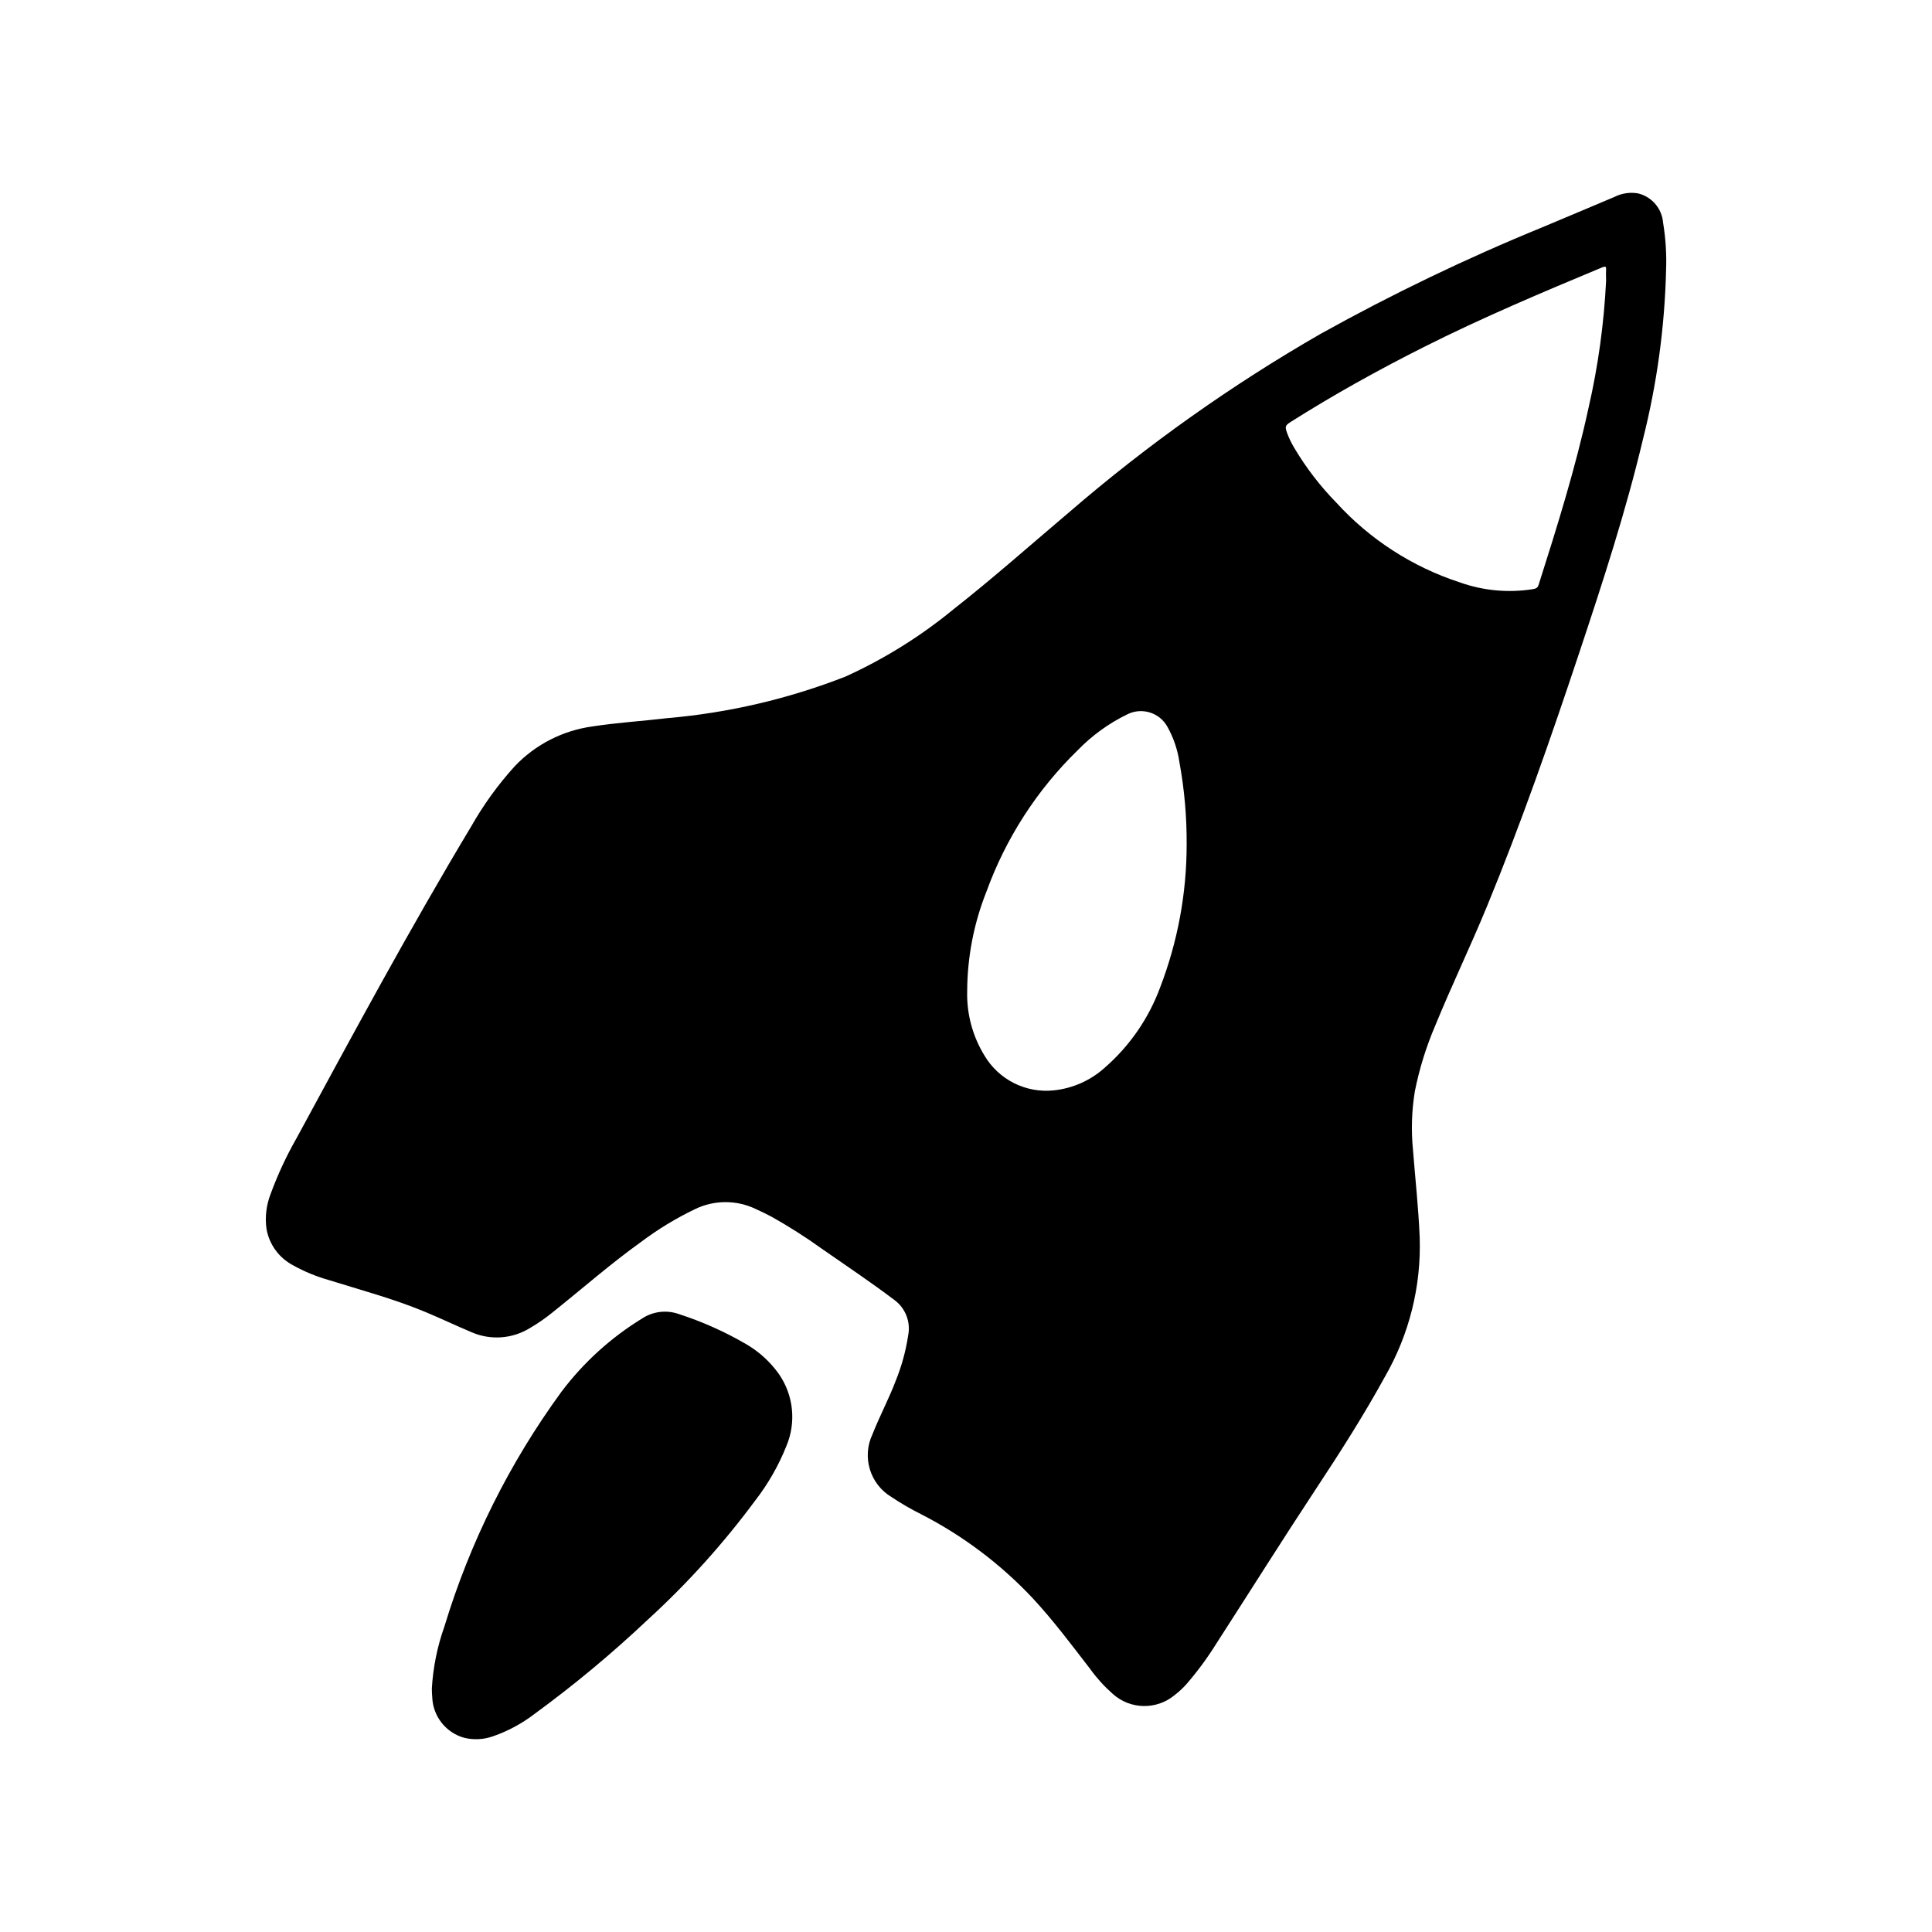
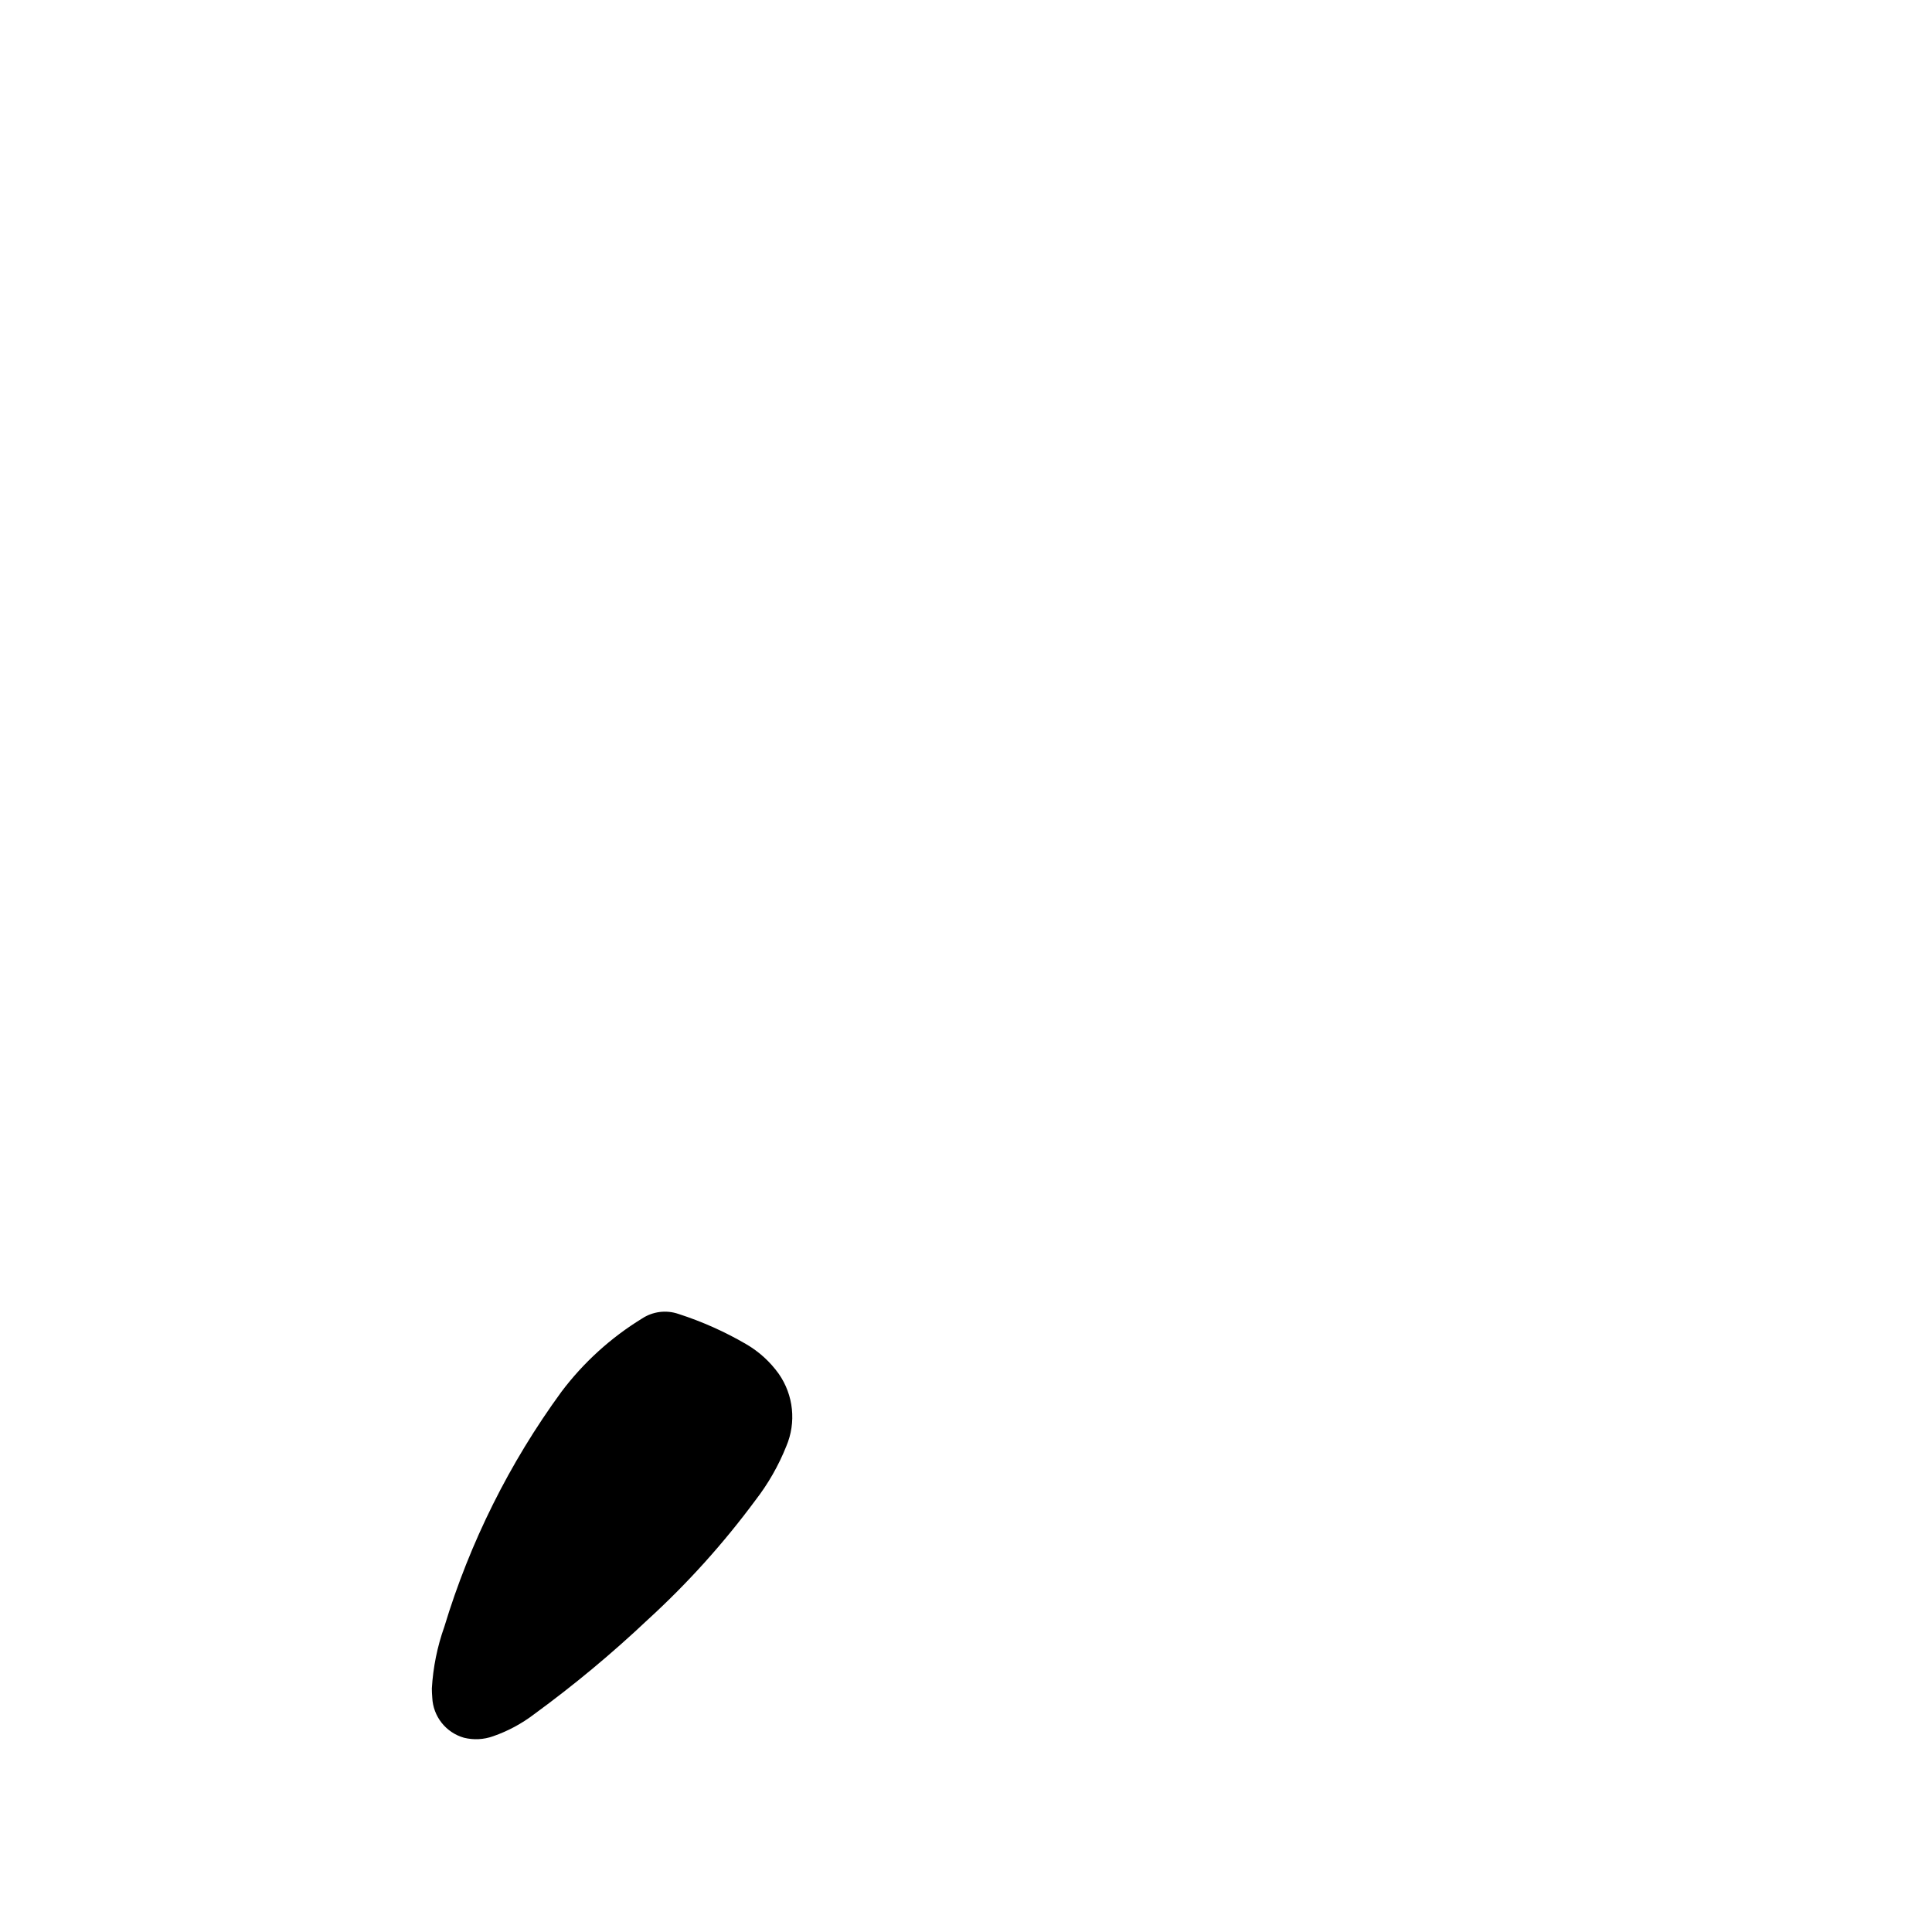
<svg xmlns="http://www.w3.org/2000/svg" fill="#000000" width="800px" height="800px" version="1.1" viewBox="144 144 512 512">
  <g>
-     <path d="m221.61 479.29c3.012 1.68 6.207 3 9.527 3.938 8.508 2.66 17.145 4.953 25.402 8.383 4.195 1.738 8.297 3.707 12.484 5.465 4.988 2.152 10.715 1.746 15.352-1.09 2.195-1.277 4.285-2.731 6.25-4.344 7.746-6.188 15.207-12.746 23.285-18.531 4.453-3.344 9.223-6.246 14.242-8.66 5.09-2.481 11.039-2.5 16.145-0.047 1.379 0.637 2.746 1.273 4.086 1.992 4.648 2.598 9.145 5.461 13.469 8.574 6.43 4.473 12.934 8.824 19.184 13.547 2.949 2.172 4.363 5.859 3.629 9.445-0.613 4.047-1.699 8.012-3.227 11.809-1.836 4.871-4.297 9.445-6.211 14.305-2.875 6.035-0.672 13.27 5.074 16.68 2.488 1.664 5.078 3.168 7.758 4.504 11.078 5.672 21.098 13.211 29.621 22.285 5.512 5.934 10.328 12.406 15.266 18.797h-0.004c1.73 2.394 3.723 4.59 5.938 6.543 4.613 4.168 11.586 4.32 16.383 0.363 1.172-0.898 2.258-1.906 3.234-3.016 2.918-3.383 5.57-6.988 7.926-10.785 8.793-13.633 17.422-27.379 26.363-40.934 6.406-9.707 12.676-19.516 18.27-29.727h0.004c6.422-11.188 9.602-23.945 9.176-36.84-0.316-7.785-1.18-15.523-1.785-23.285-0.5-5.144-0.336-10.328 0.496-15.43 1.195-6 3.016-11.863 5.43-17.484 4.32-10.57 9.289-20.867 13.641-31.434 9.125-22.152 16.996-44.77 24.555-67.488 6.203-18.648 12.305-37.328 16.84-56.465 3.695-14.641 5.746-29.652 6.117-44.75 0.16-4.203-0.102-8.41-0.789-12.559-0.289-3.766-2.973-6.914-6.644-7.801-2.117-0.363-4.297-0.043-6.219 0.922-6.375 2.676-12.738 5.398-19.129 8.055-20.125 8.234-39.742 17.664-58.746 28.234-23.68 13.617-46.008 29.457-66.688 47.305-10.172 8.605-20.137 17.461-30.621 25.695-8.715 7.164-18.328 13.16-28.598 17.828-15.117 5.914-31.004 9.625-47.176 11.02-6.629 0.789-13.305 1.188-19.91 2.203v0.004c-7.898 1.074-15.191 4.824-20.664 10.617-4.375 4.84-8.207 10.141-11.43 15.809-16.27 27.086-31.25 54.891-46.305 82.656-2.723 4.766-5.039 9.754-6.926 14.91-1.125 2.918-1.488 6.078-1.055 9.18 0.723 4.106 3.301 7.644 6.981 9.602zm221.09-145.96c3.894-1.98 8.656-0.488 10.723 3.359 1.613 2.906 2.684 6.086 3.148 9.375 1.316 7.176 1.953 14.457 1.906 21.75 0 12.898-2.363 25.688-6.977 37.73-3.019 8.242-8.066 15.586-14.68 21.359-3.769 3.414-8.527 5.539-13.586 6.059-3.621 0.379-7.269-0.293-10.52-1.926-3.25-1.637-5.961-4.168-7.816-7.297-3.156-5.137-4.75-11.082-4.582-17.109 0.039-9.035 1.773-17.984 5.117-26.379 5.141-14.156 13.414-26.965 24.207-37.469 3.773-3.883 8.191-7.082 13.059-9.453zm43.297-77.484c11.43-7.234 23.238-13.793 35.32-19.867 15.438-7.769 31.348-14.484 47.297-21.129 0.828-0.34 1.078-0.242 1.016 0.684-0.062 0.93 0 1.961 0 2.945v-0.004c-0.559 11.336-2.117 22.602-4.66 33.66-3.449 15.902-8.305 31.41-13.234 46.895-0.301 0.93-0.93 0.984-1.652 1.125-6.469 1-13.09 0.371-19.254-1.832-12.543-4.094-23.805-11.371-32.691-21.121-4.305-4.398-8.062-9.301-11.195-14.594-0.758-1.27-1.395-2.606-1.898-3.992-0.543-1.582-0.426-1.883 0.953-2.769z" />
    <path d="m266.96 604.52c2.562 0.629 5.254 0.492 7.738-0.402 3.918-1.359 7.594-3.34 10.887-5.859 10.527-7.688 20.562-16.035 30.039-24.984 10.512-9.598 20.066-20.195 28.531-31.637 3.394-4.379 6.16-9.207 8.215-14.352 2.695-6.32 1.938-13.586-1.996-19.215-2.297-3.211-5.25-5.894-8.66-7.871-5.664-3.301-11.672-5.981-17.91-7.992-3.242-1.117-6.824-0.66-9.684 1.234-8.262 5.07-15.5 11.648-21.332 19.391-13.773 18.859-24.262 39.91-31.031 62.262-1.875 5.269-2.988 10.781-3.312 16.363 0 0.684 0.039 1.574 0.109 2.41 0.211 4.992 3.602 9.285 8.406 10.652z" />
  </g>
</svg>